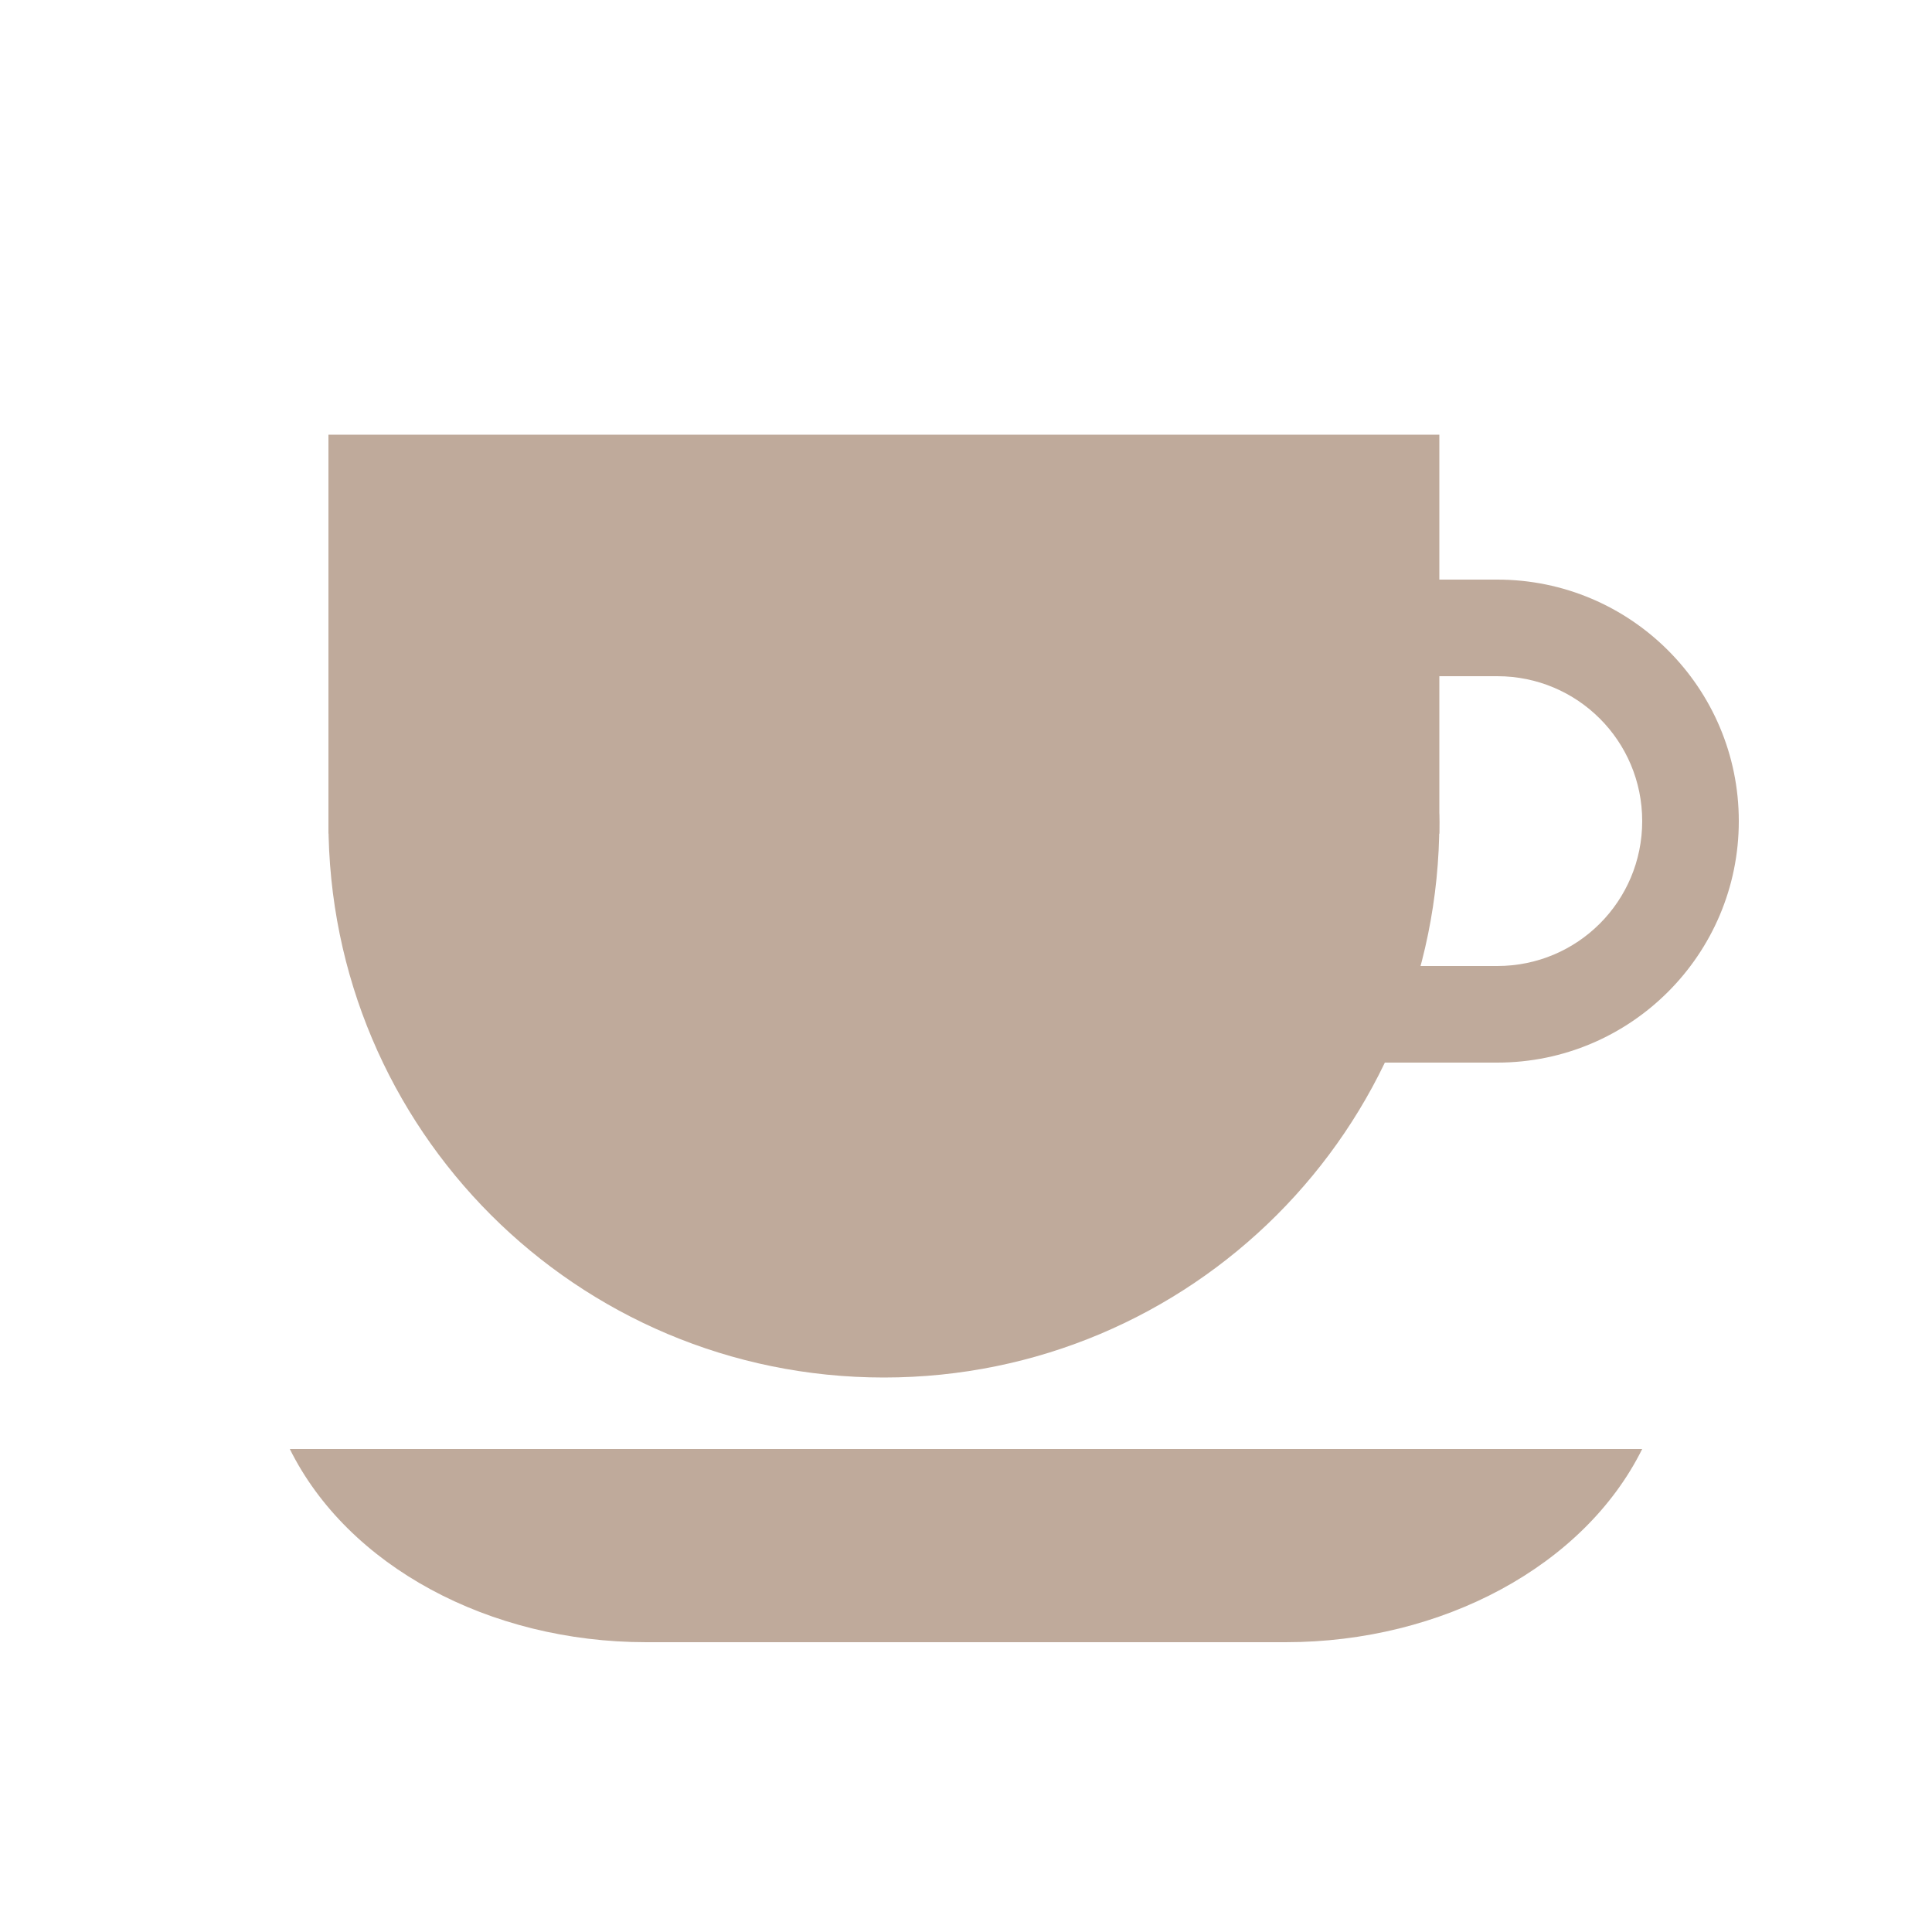
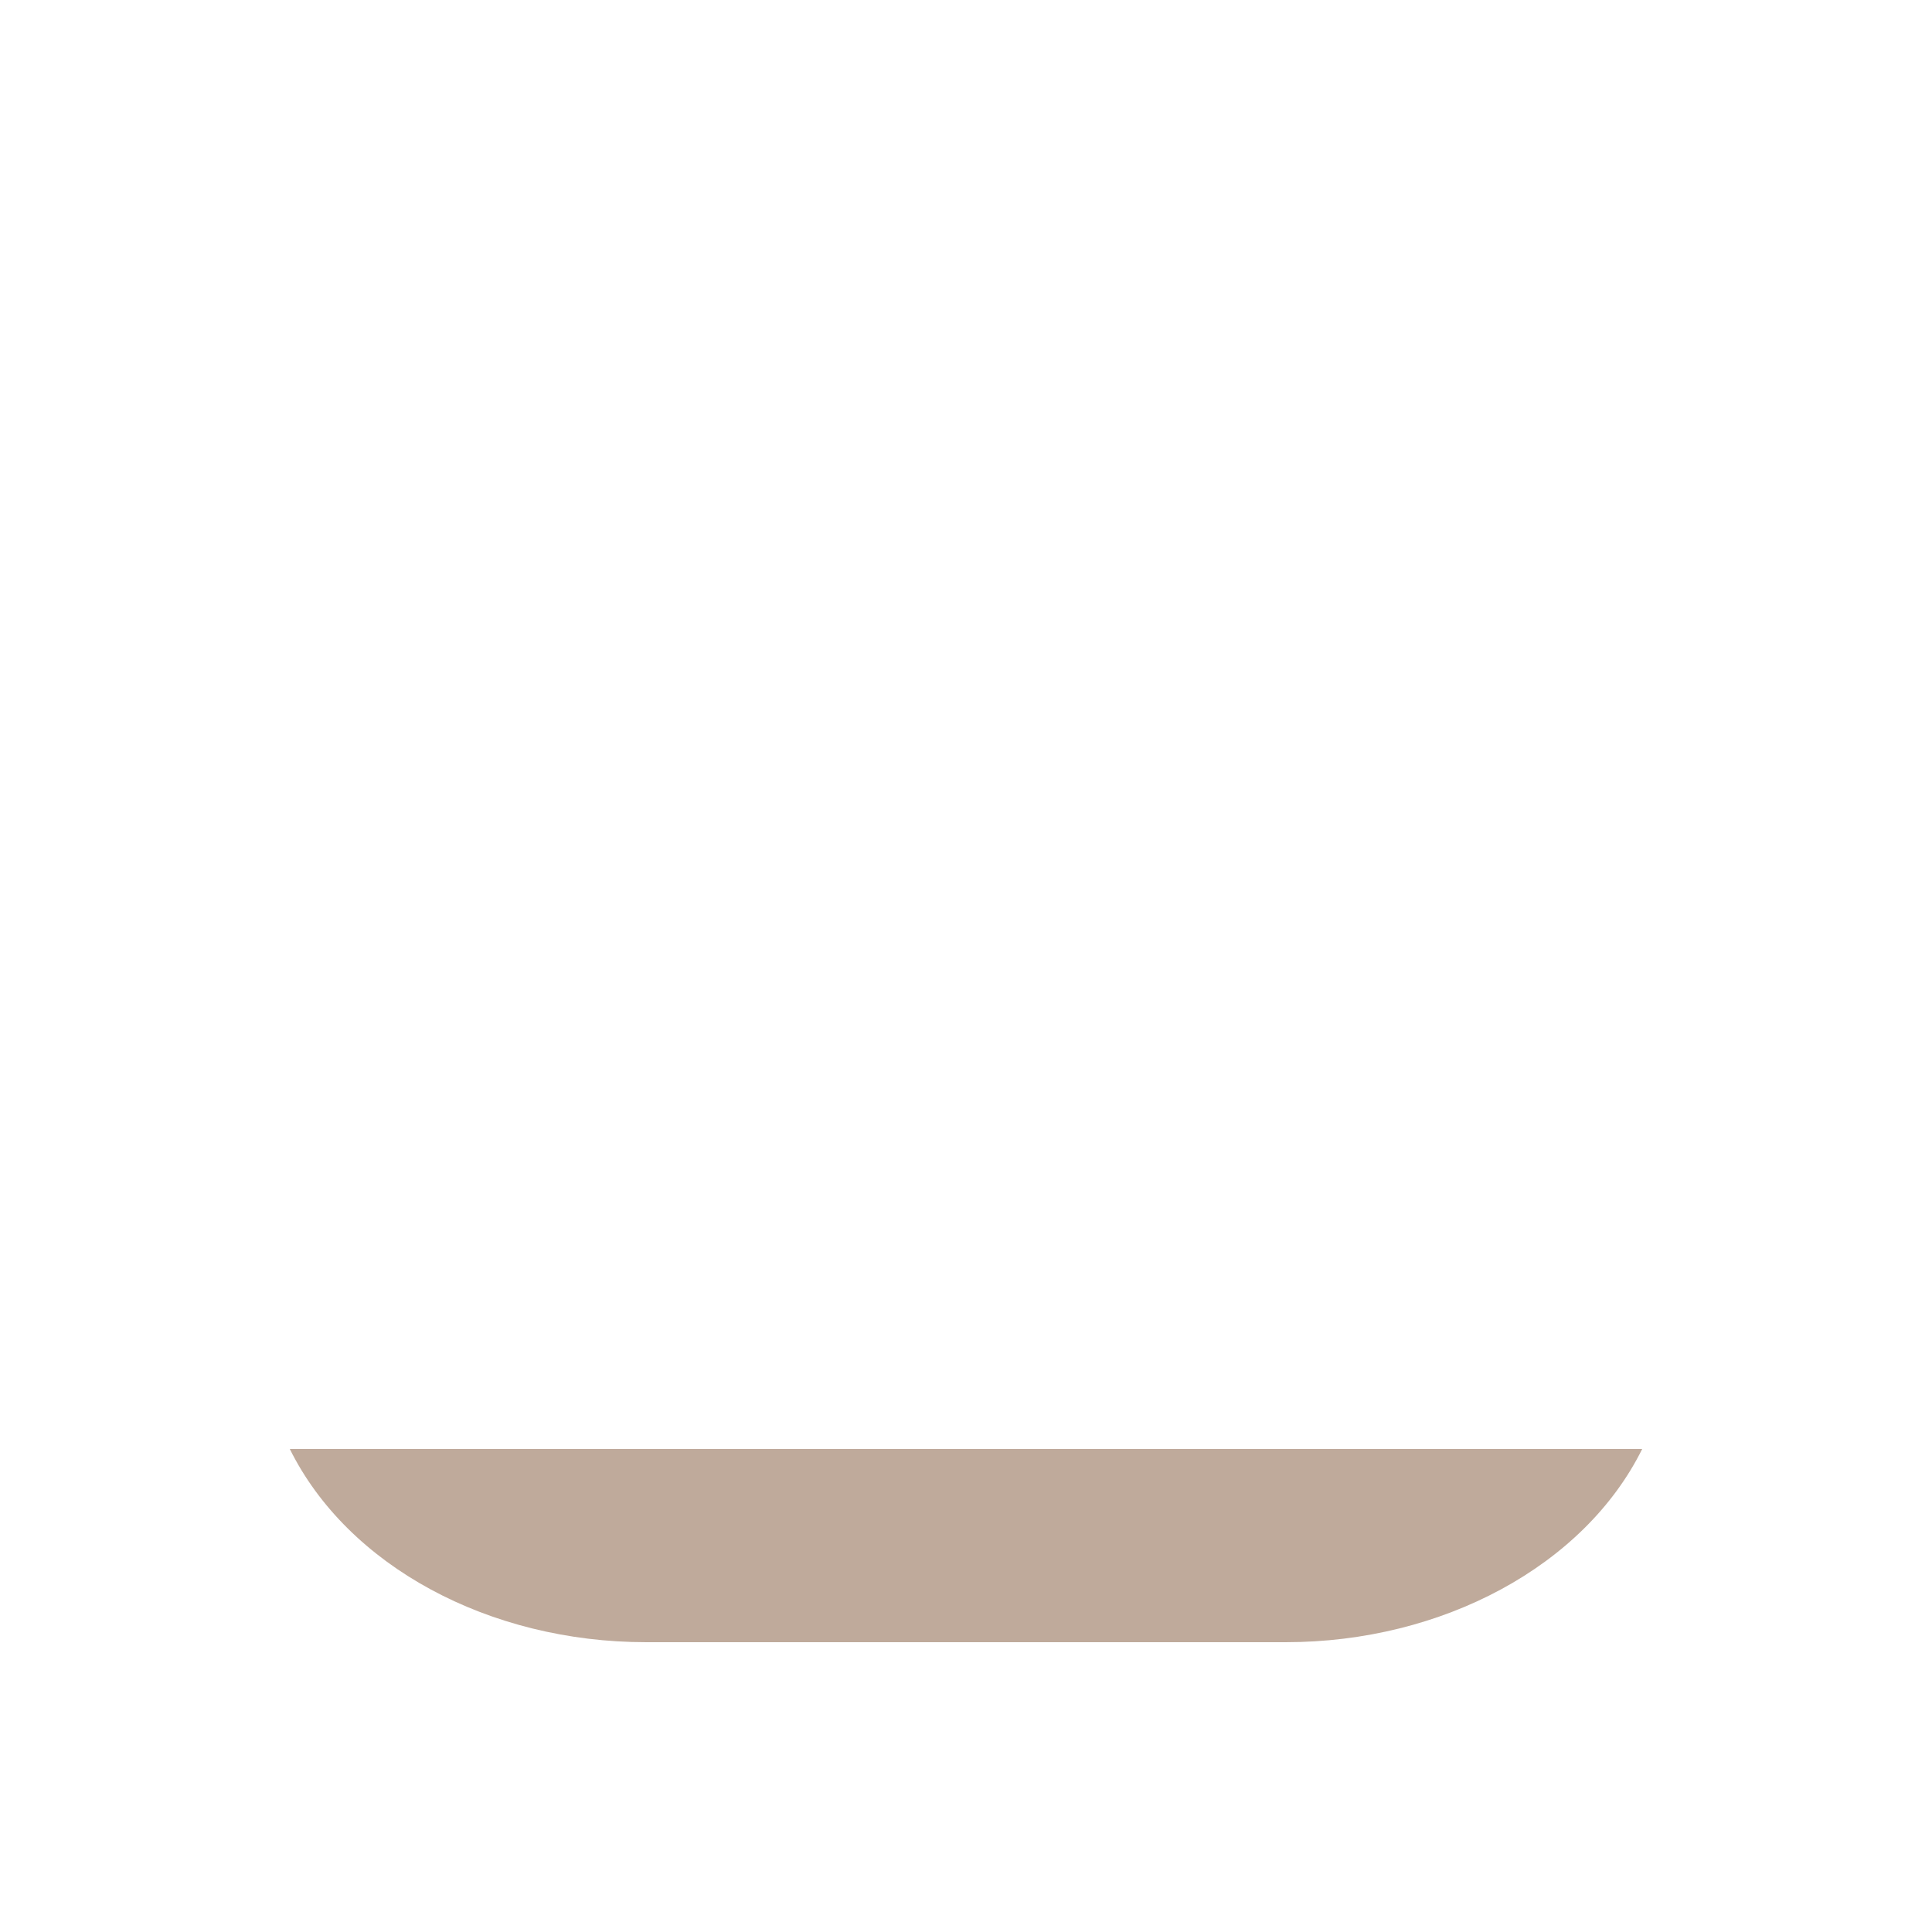
<svg xmlns="http://www.w3.org/2000/svg" width="64" height="64" viewBox="0 0 64 64" fill="none">
-   <path d="M47.68 27.232C47.68 37.408 39.456 45.632 29.28 45.632C19.104 45.632 10.88 37.408 10.88 27.232C10.88 17.056 47.68 17.056 47.68 27.232Z" fill="#BFAA9B" />
-   <path d="M47.68 14.4H10.88V27.616H47.68V14.4Z" fill="#BFAA9B" />
-   <path d="M49.6 35.2H41.6V32H49.6C52.256 32 54.4 29.856 54.4 27.2C54.4 24.544 52.256 22.4 49.6 22.4H43.2V19.2H49.6C54.016 19.2 57.6 22.784 57.6 27.2C57.6 31.616 54.016 35.2 49.6 35.2Z" fill="#BFAA9B" />
  <path d="M42.592 54.4H21.408C16.192 54.4 11.52 51.872 9.6 48H54.4C52.48 51.872 47.776 54.4 42.592 54.4Z" fill="#BFAA9B" />
</svg>